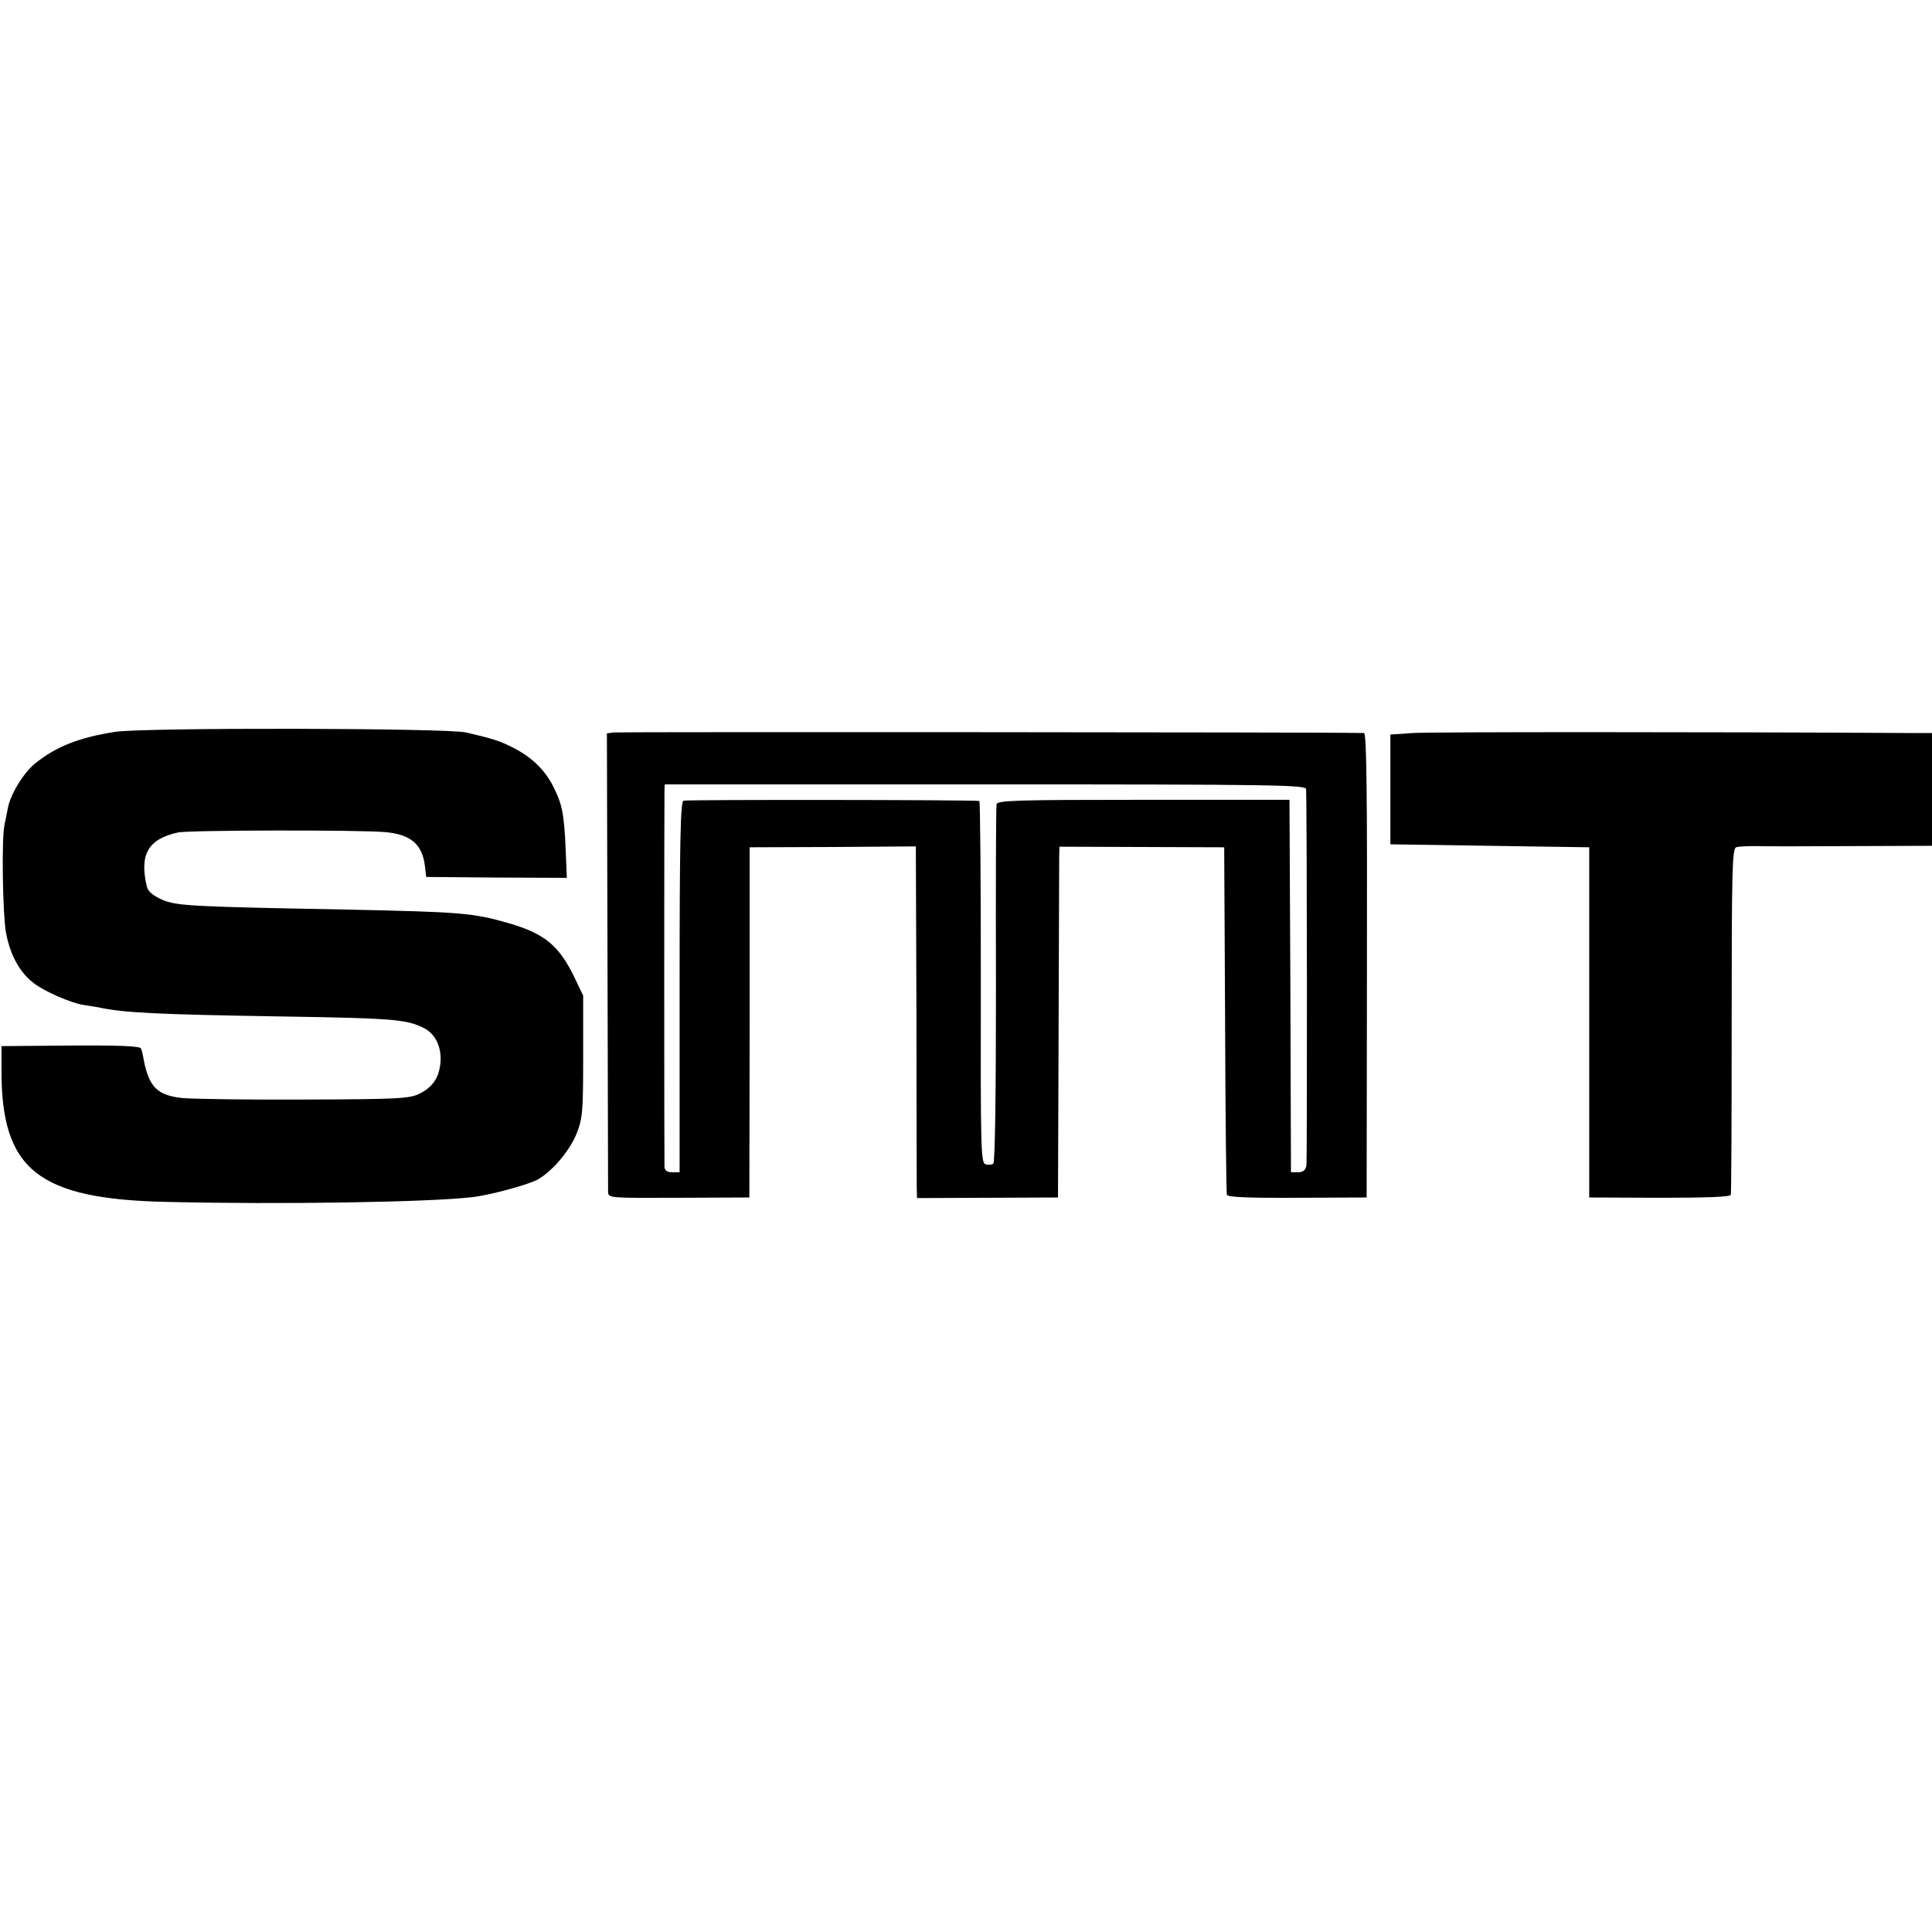
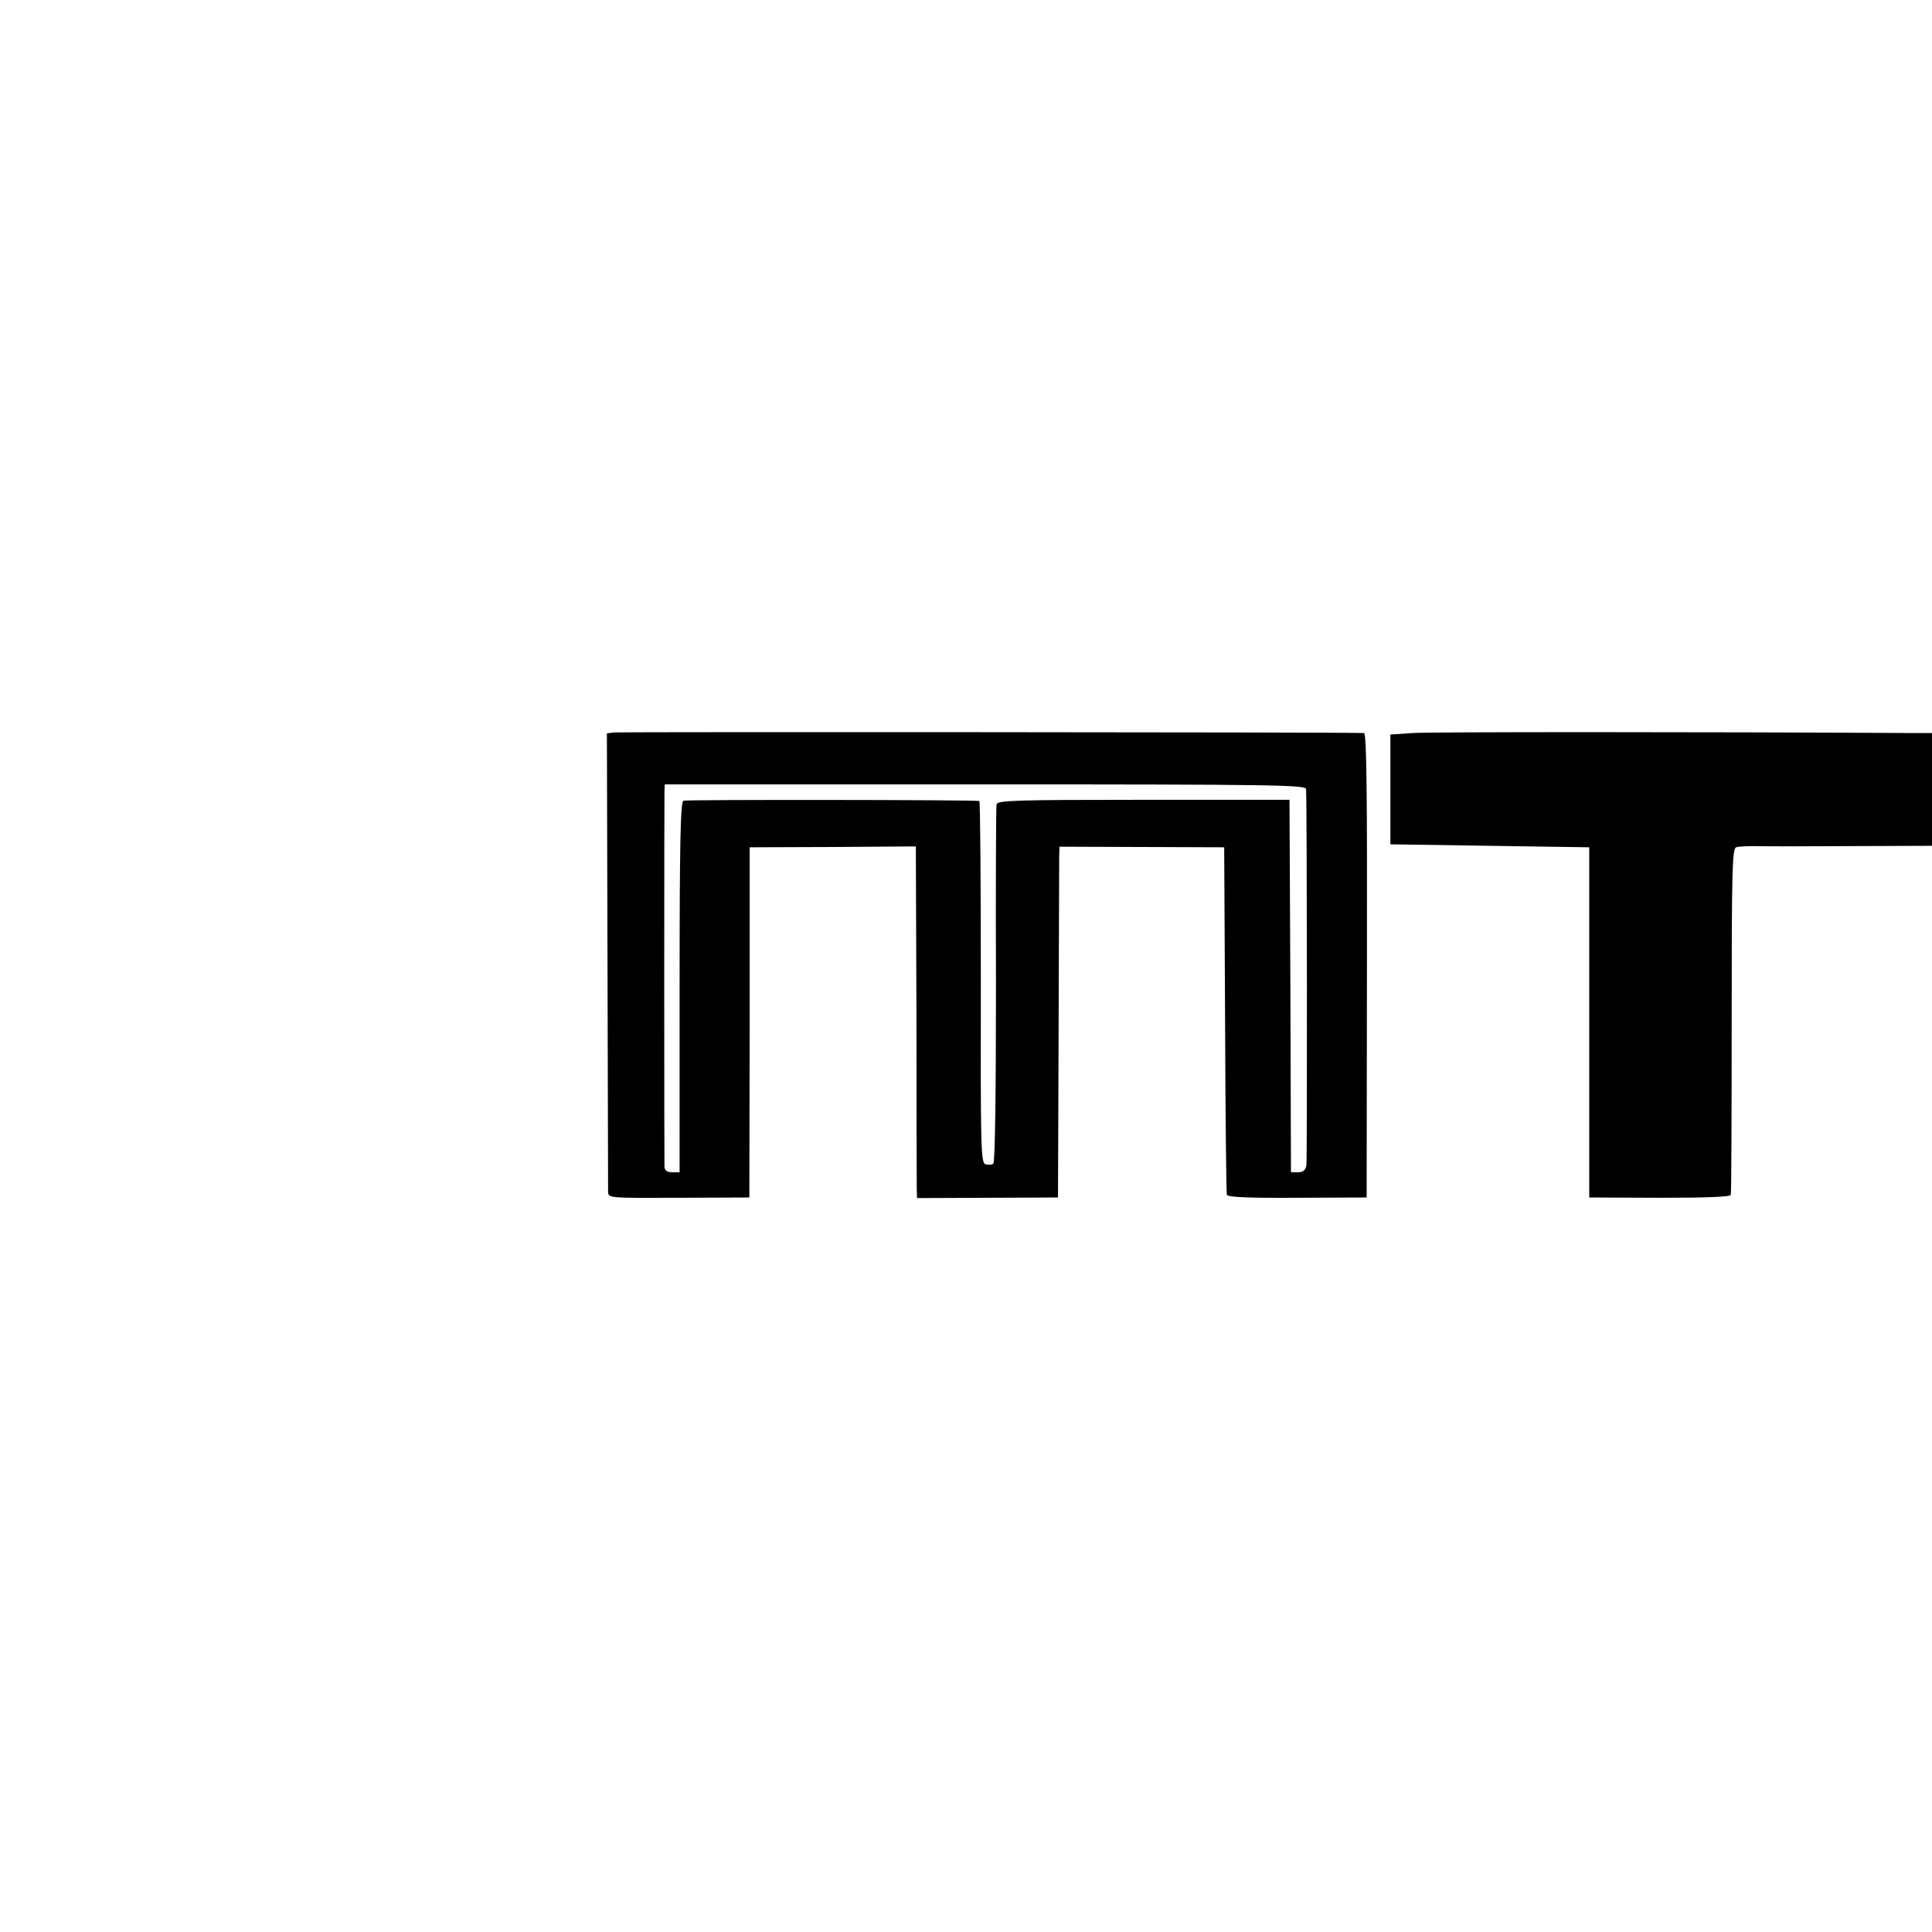
<svg xmlns="http://www.w3.org/2000/svg" version="1.0" width="651pt" height="651pt" viewBox="0 0 651 651" preserveAspectRatio="xMidYMid meet">
  <g transform="translate(0,651) scale(0.1,-0.1)" fill="#000000" stroke="none">
-     <path d="M388 4044 c-121 -19 -198 -49 -269 -106 -40 -32 -85 -106 -93 -153 -3 -17 -8 -41 -11 -55 -10 -47 -6 -299 5 -362 14 -75 46 -135 94 -171 36 -28 124 -66 166 -73 14 -2 36 -6 50 -8 87 -19 197 -24 615 -31 386 -6 426 -10 485 -40 38 -20 59 -65 54 -117 -5 -51 -27 -82 -72 -104 -33 -16 -74 -18 -389 -19 -194 -1 -377 2 -408 5 -85 9 -113 37 -131 130 -2 14 -6 30 -9 37 -3 8 -68 11 -237 10 l-233 -2 0 -80 c-1 -337 123 -436 560 -445 381 -9 880 -1 1025 16 57 6 183 40 219 58 49 26 109 96 133 154 21 53 23 72 23 262 l0 205 -31 65 c-51 104 -99 144 -219 179 -121 35 -164 38 -540 46 -529 10 -581 12 -630 34 -29 13 -46 27 -50 43 -26 109 4 161 105 183 36 8 619 9 700 1 85 -8 124 -42 132 -116 l4 -35 237 -2 237 -1 -4 96 c-5 119 -12 154 -42 212 -27 55 -74 100 -134 130 -44 23 -69 31 -160 52 -67 15 -1083 17 -1182 2z" />
    <path d="M2070 4042 l-25 -3 2 -762 c1 -419 2 -772 2 -783 1 -21 3 -21 238 -20 l238 1 1 590 0 590 280 1 280 2 2 -562 c0 -308 1 -575 1 -592 l1 -31 238 1 237 1 2 560 c1 308 2 574 2 591 l1 31 278 -1 277 -1 3 -580 c1 -319 4 -585 6 -591 3 -8 74 -11 238 -10 l233 1 1 783 c1 574 -1 782 -10 782 -73 3 -2508 4 -2526 2z m2331 -191 c3 -57 4 -1250 1 -1268 -3 -16 -11 -23 -28 -23 l-24 0 -2 627 -3 628 -492 0 c-430 0 -492 -2 -495 -15 -2 -8 -3 -283 -2 -610 0 -362 -3 -597 -9 -601 -5 -4 -17 -5 -26 -2 -16 4 -17 51 -16 614 0 335 -2 610 -5 610 -14 4 -987 5 -997 1 -10 -3 -13 -138 -13 -628 l0 -624 -25 0 c-17 0 -25 6 -26 18 -1 22 -1 1240 0 1268 l1 21 1080 0 c979 0 1080 -2 1081 -16z" />
    <path d="M4760 4040 l-75 -5 0 -185 0 -185 335 -5 335 -5 0 -590 0 -590 237 -1 c162 0 238 3 240 10 2 6 3 271 3 589 0 506 2 578 15 582 8 3 38 4 65 4 28 -1 173 -1 323 0 l272 1 0 190 0 190 -72 0 c-702 4 -1620 4 -1678 0z" />
  </g>
</svg>